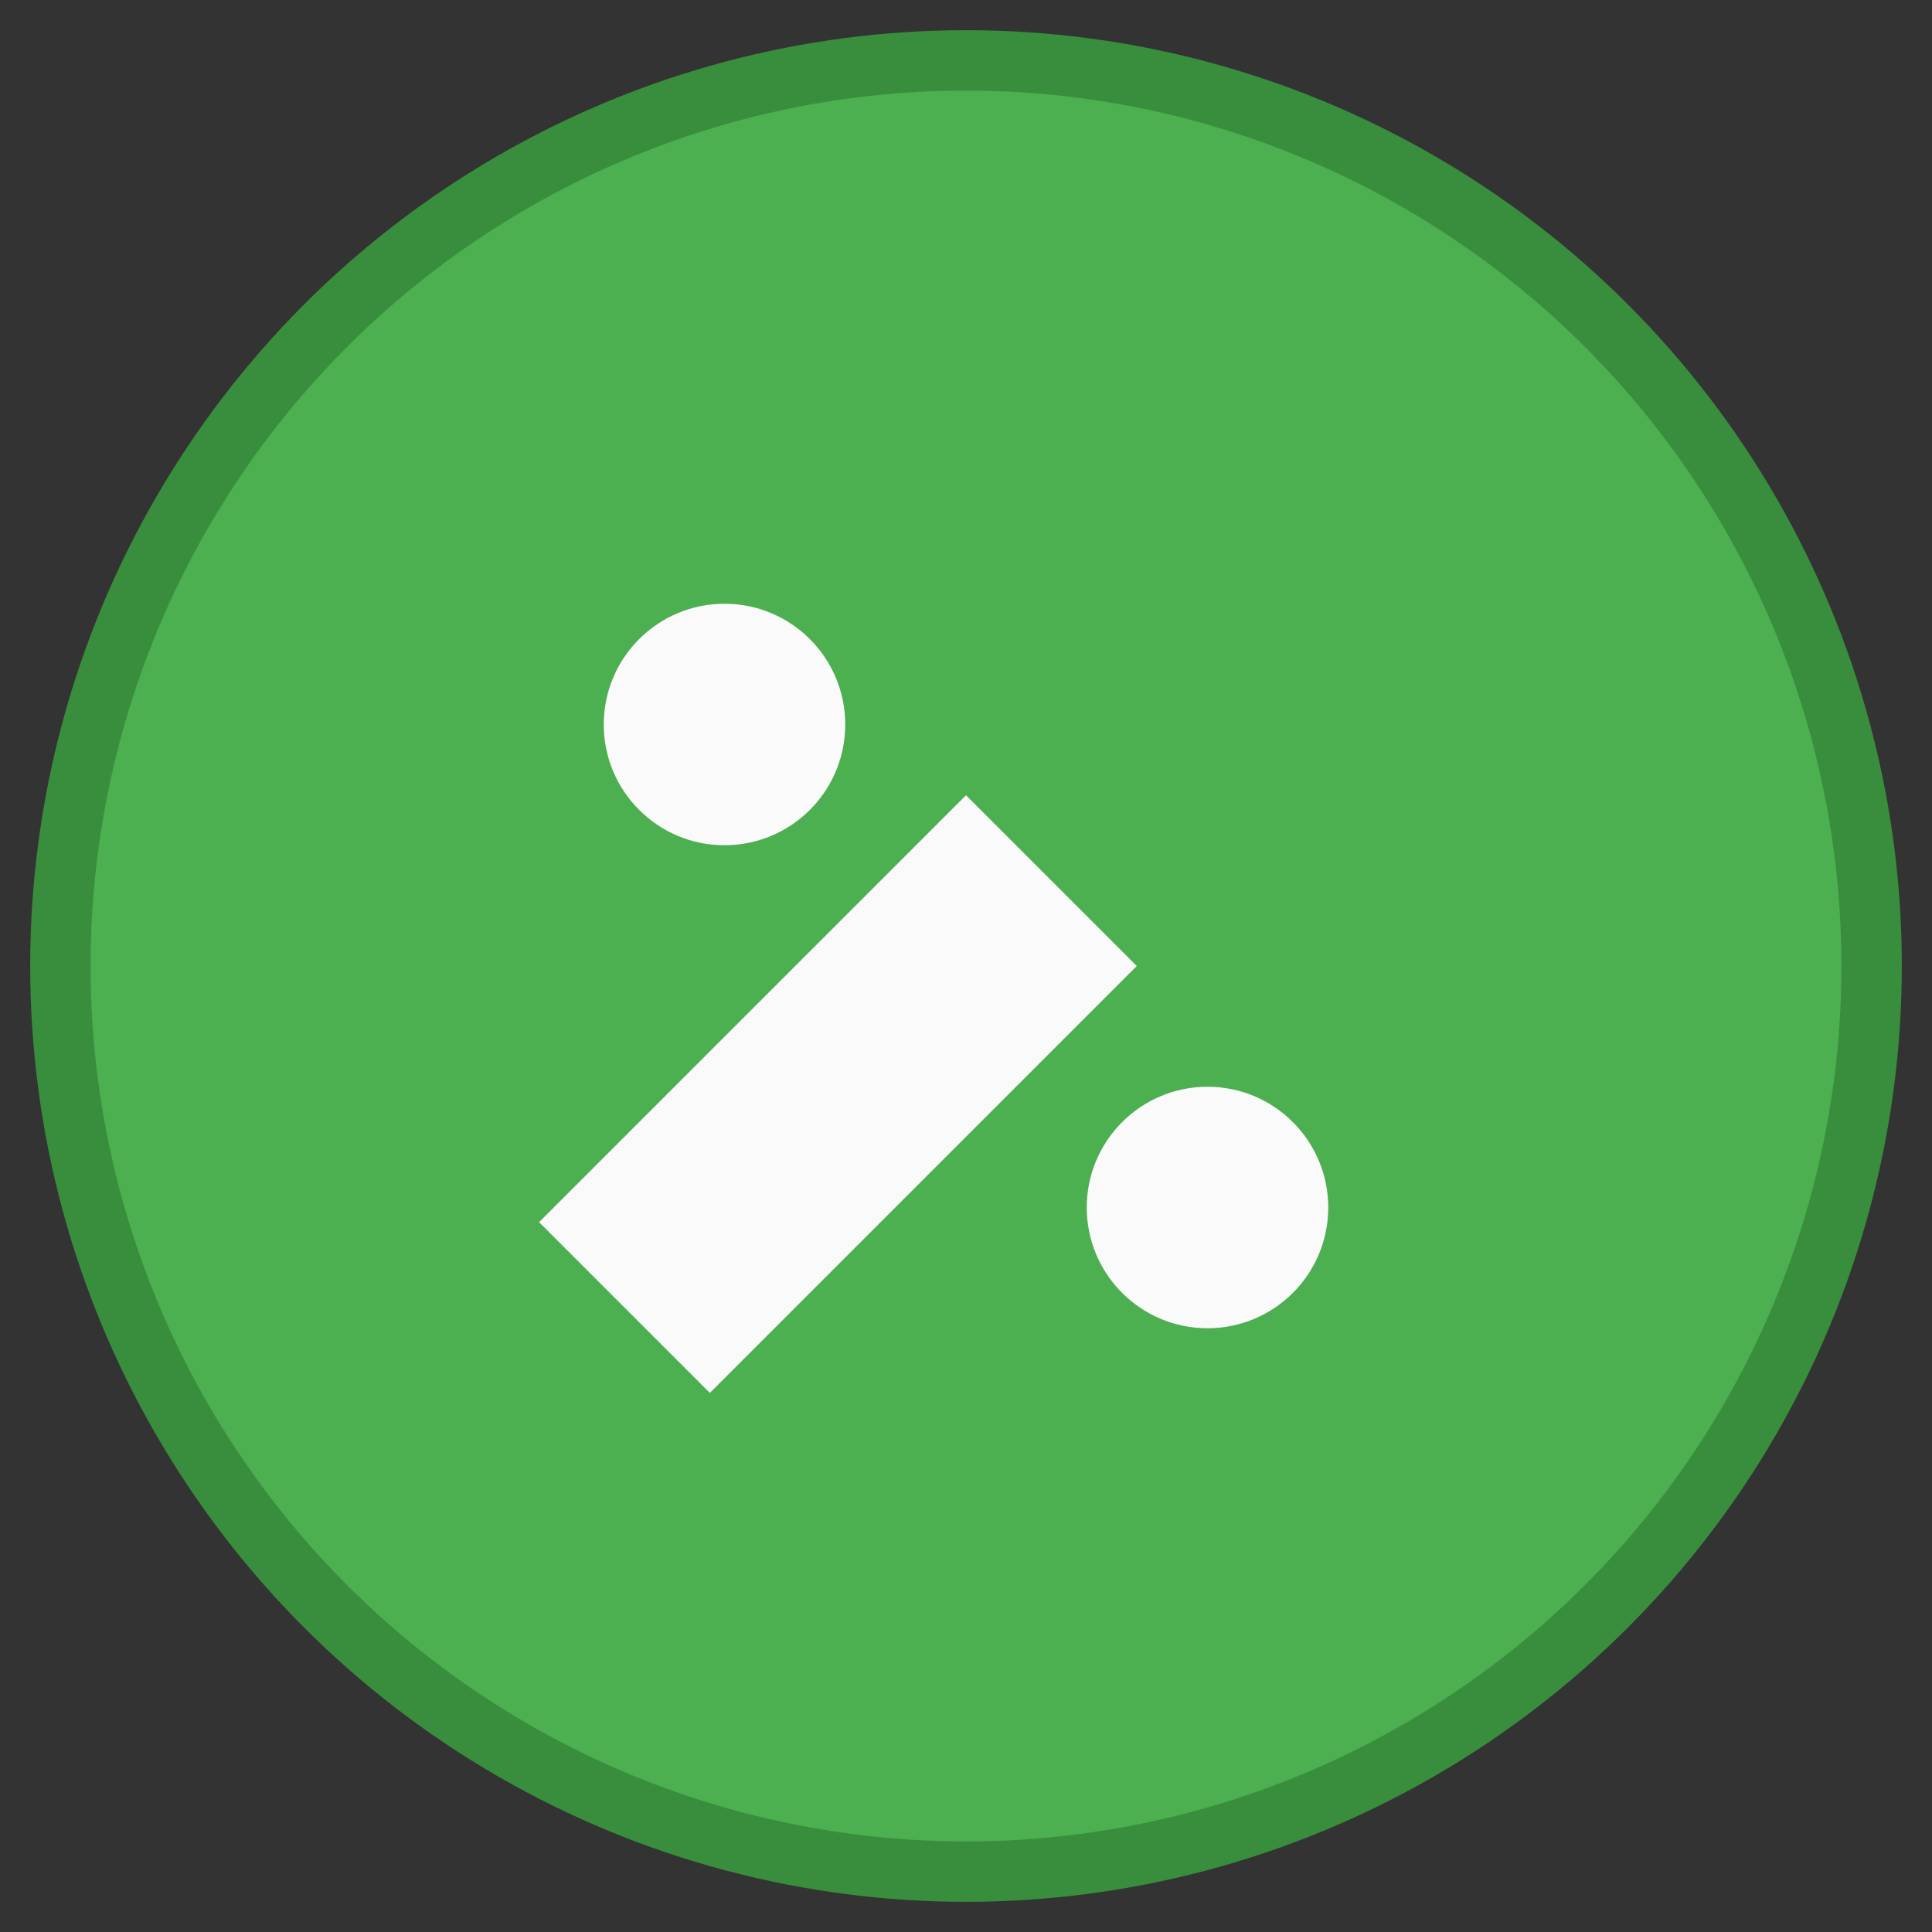
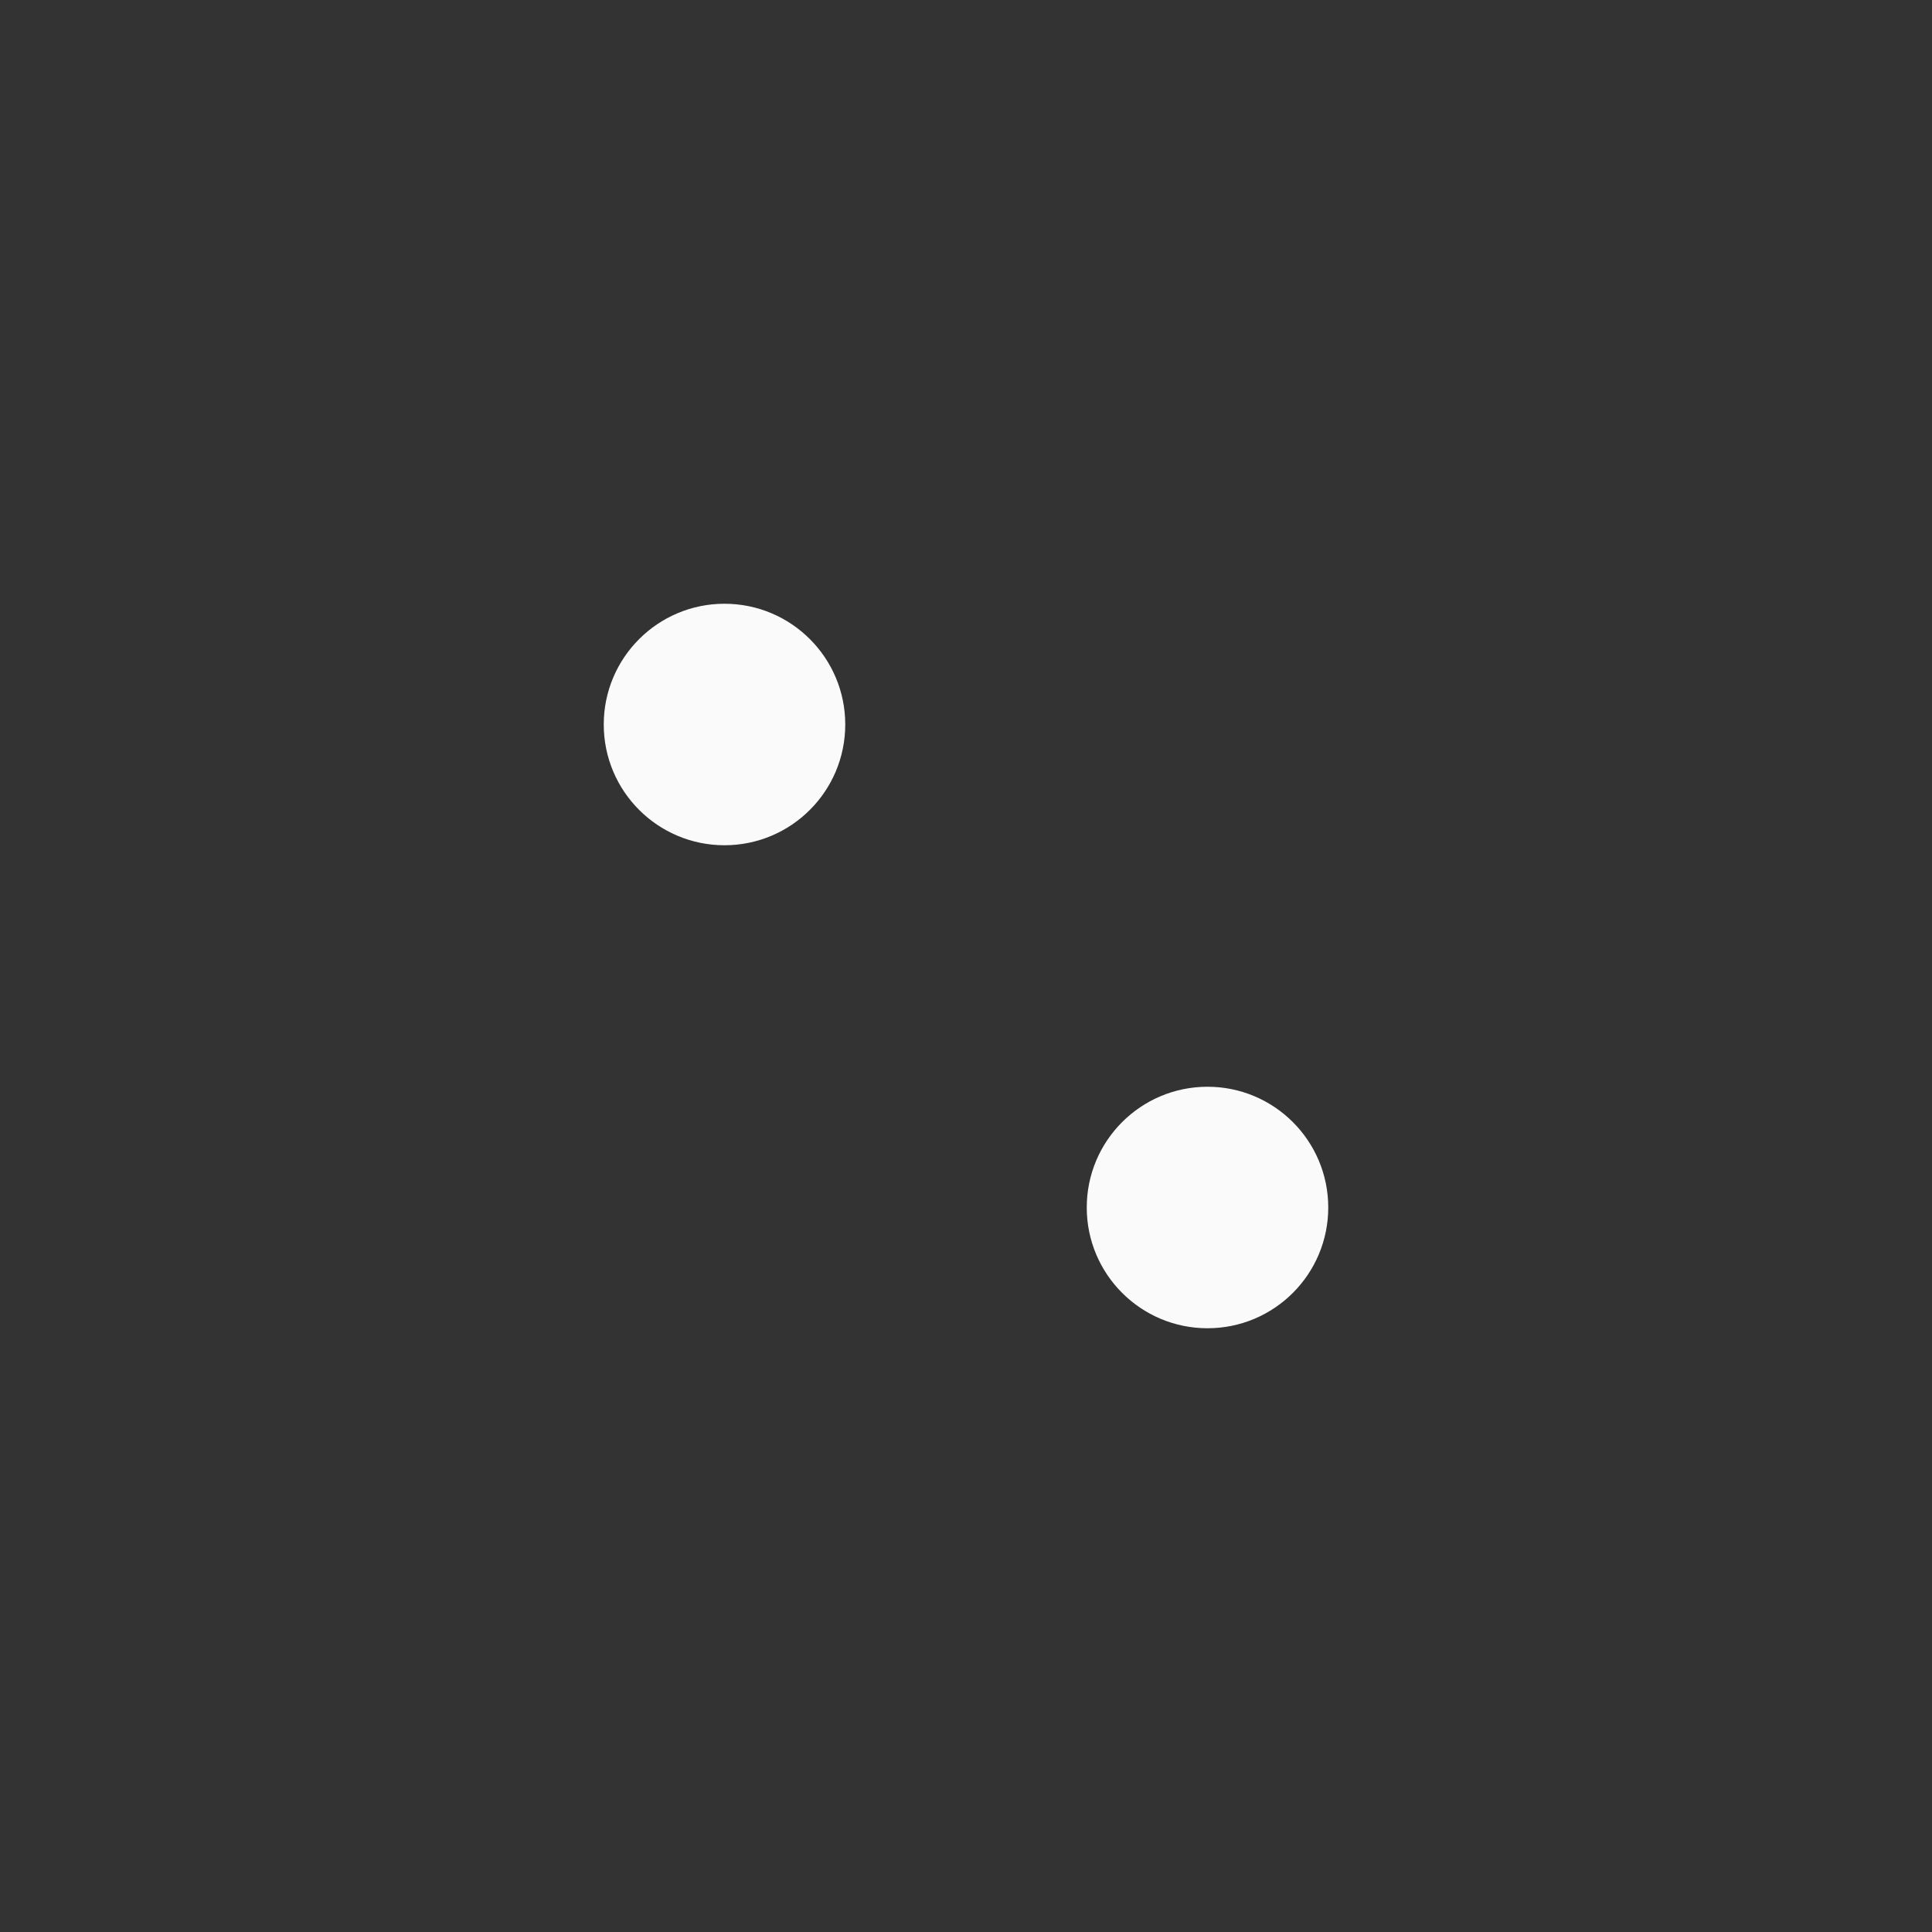
<svg xmlns="http://www.w3.org/2000/svg" viewBox="0 0 64 64">
  <rect x="0" y="0" width="64" height="64" fill="#333333" stroke="none" />
  <title>Rainforest Icon</title>
-   <circle cx="32" cy="32" r="30" fill="#4CAF50" stroke="#388E3C" stroke-width="2" />
  <circle cx="24" cy="24" r="4" fill="#FAFAFA" />
  <circle cx="40" cy="40" r="4" fill="#FAFAFA" />
-   <rect x="28" y="28" width="8" height="20" fill="#FAFAFA" transform="rotate(45 32 32)" />
</svg>